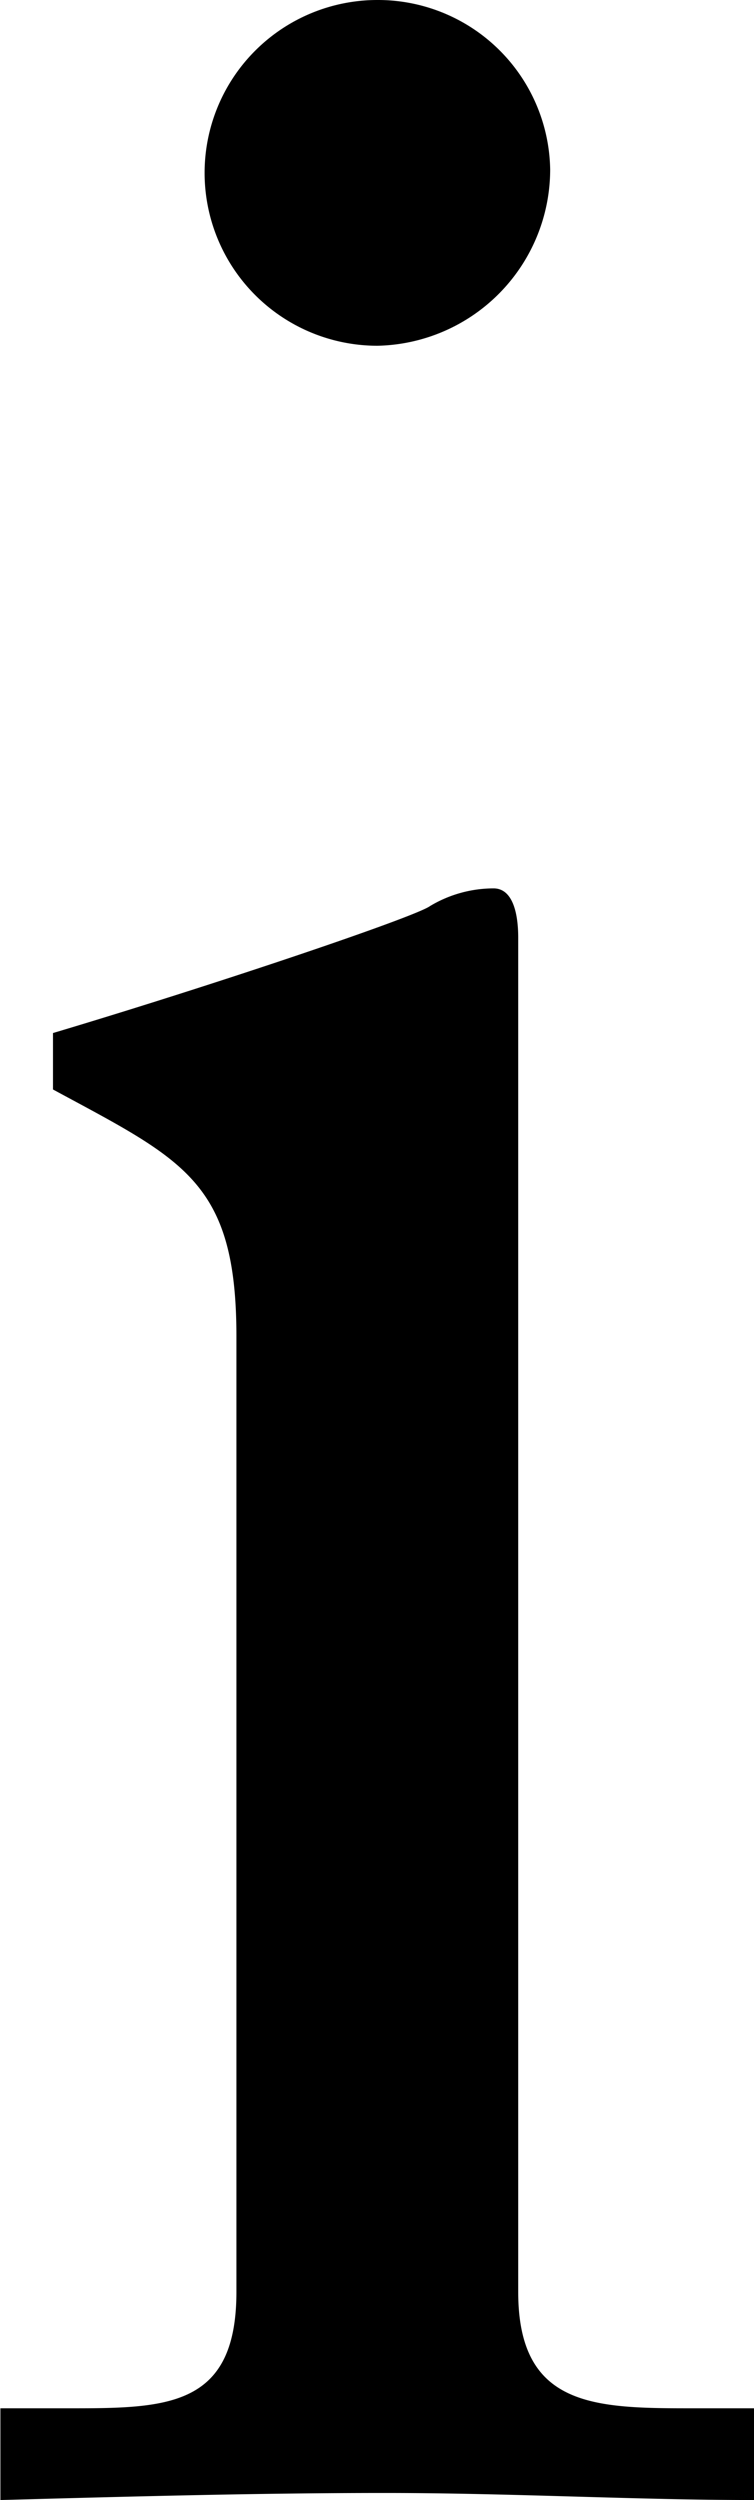
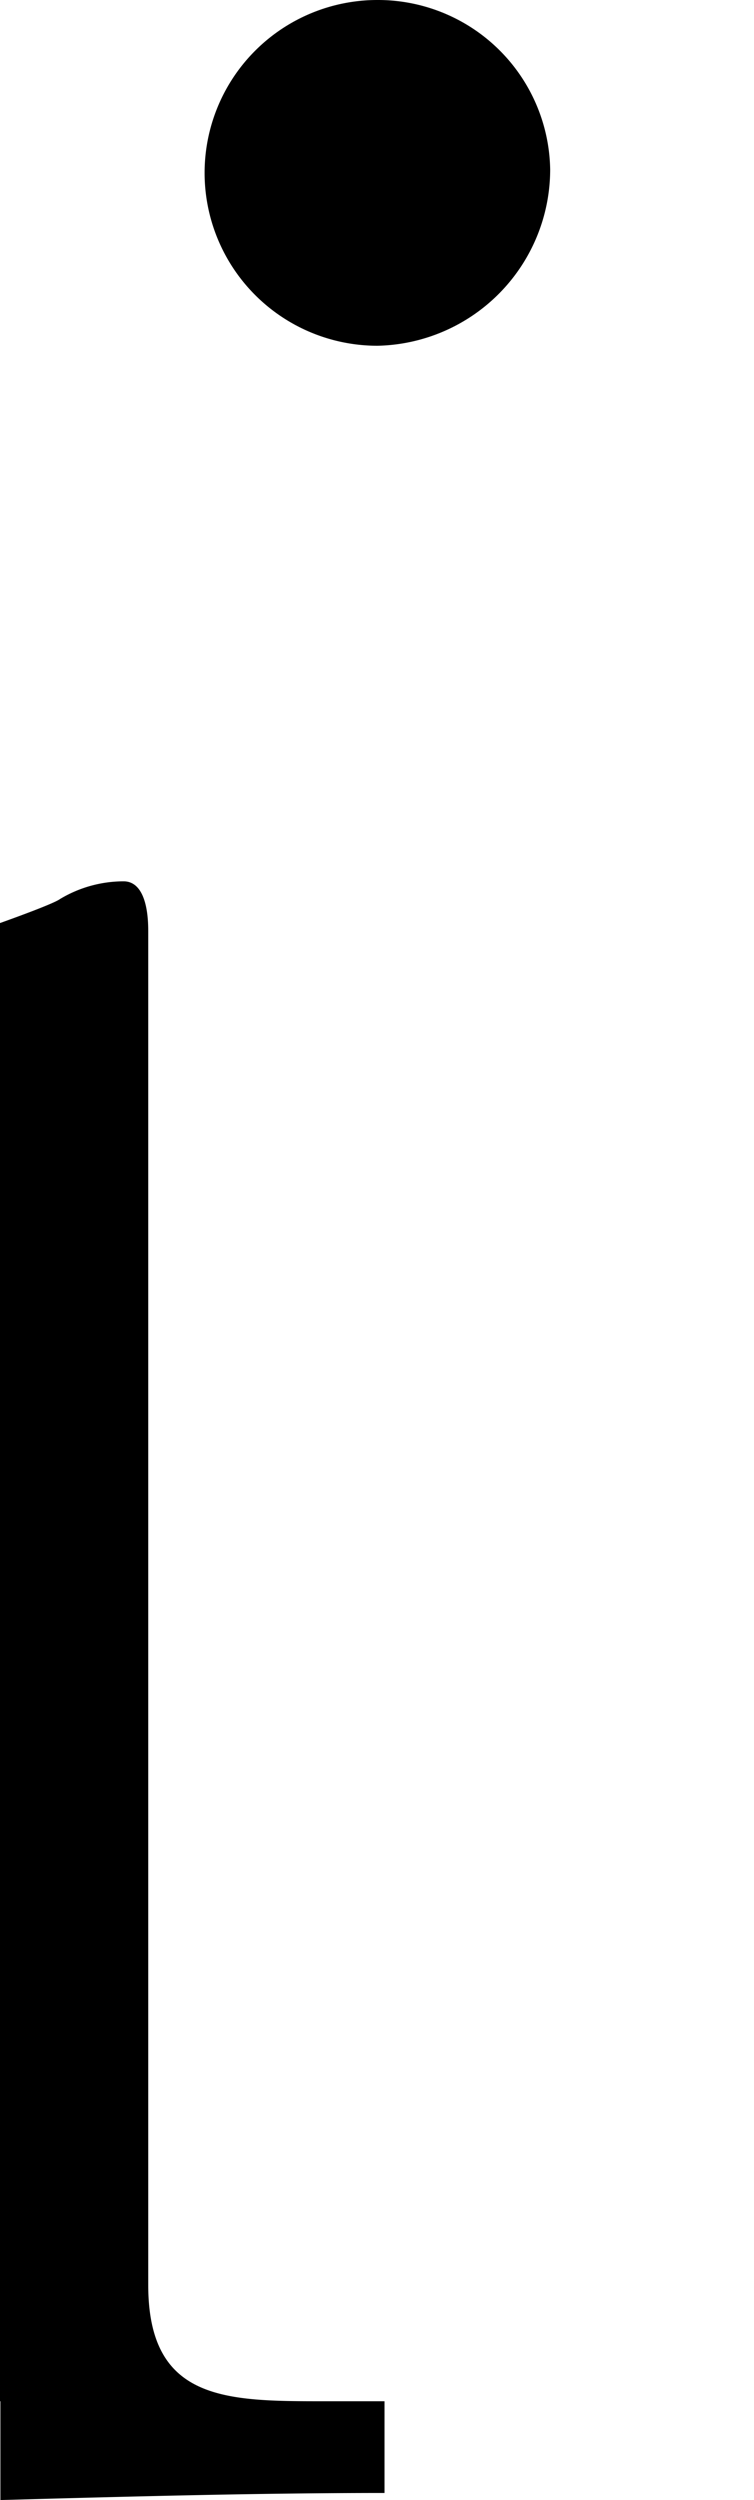
<svg xmlns="http://www.w3.org/2000/svg" width="10.687" height="35.43" viewBox="0 0 10.687 35.43">
  <defs>
    <style>
      .cls-1 {
        fill-rule: evenodd;
      }
    </style>
  </defs>
-   <path id="lineup_ttl-i.svg" class="cls-1" d="M541.6,3051.12c1.848-.05,3.646-0.1,5.444-0.1s3.546,0.1,5.244.1v-1.3h-0.849c-1.4,0-2.5,0-2.5-1.65v-19.19c0-.4-0.1-0.7-0.349-0.7a1.754,1.754,0,0,0-.9.25c-0.2.15-3,1.1-5.345,1.8v0.8c1.848,1,2.6,1.3,2.6,3.5v13.54c0,1.65-1,1.65-2.4,1.65H541.6v1.3Zm7.792-33.03a2.442,2.442,0,0,0-2.448-2.4,2.45,2.45,0,0,0,0,4.9A2.5,2.5,0,0,0,549.392,3018.09Z" transform="translate(-541.594 -3015.69)" />
+   <path id="lineup_ttl-i.svg" class="cls-1" d="M541.6,3051.12c1.848-.05,3.646-0.1,5.444-0.1v-1.3h-0.849c-1.4,0-2.5,0-2.5-1.65v-19.19c0-.4-0.1-0.7-0.349-0.7a1.754,1.754,0,0,0-.9.25c-0.2.15-3,1.1-5.345,1.8v0.8c1.848,1,2.6,1.3,2.6,3.5v13.54c0,1.65-1,1.65-2.4,1.65H541.6v1.3Zm7.792-33.03a2.442,2.442,0,0,0-2.448-2.4,2.45,2.45,0,0,0,0,4.9A2.5,2.5,0,0,0,549.392,3018.09Z" transform="translate(-541.594 -3015.69)" />
</svg>